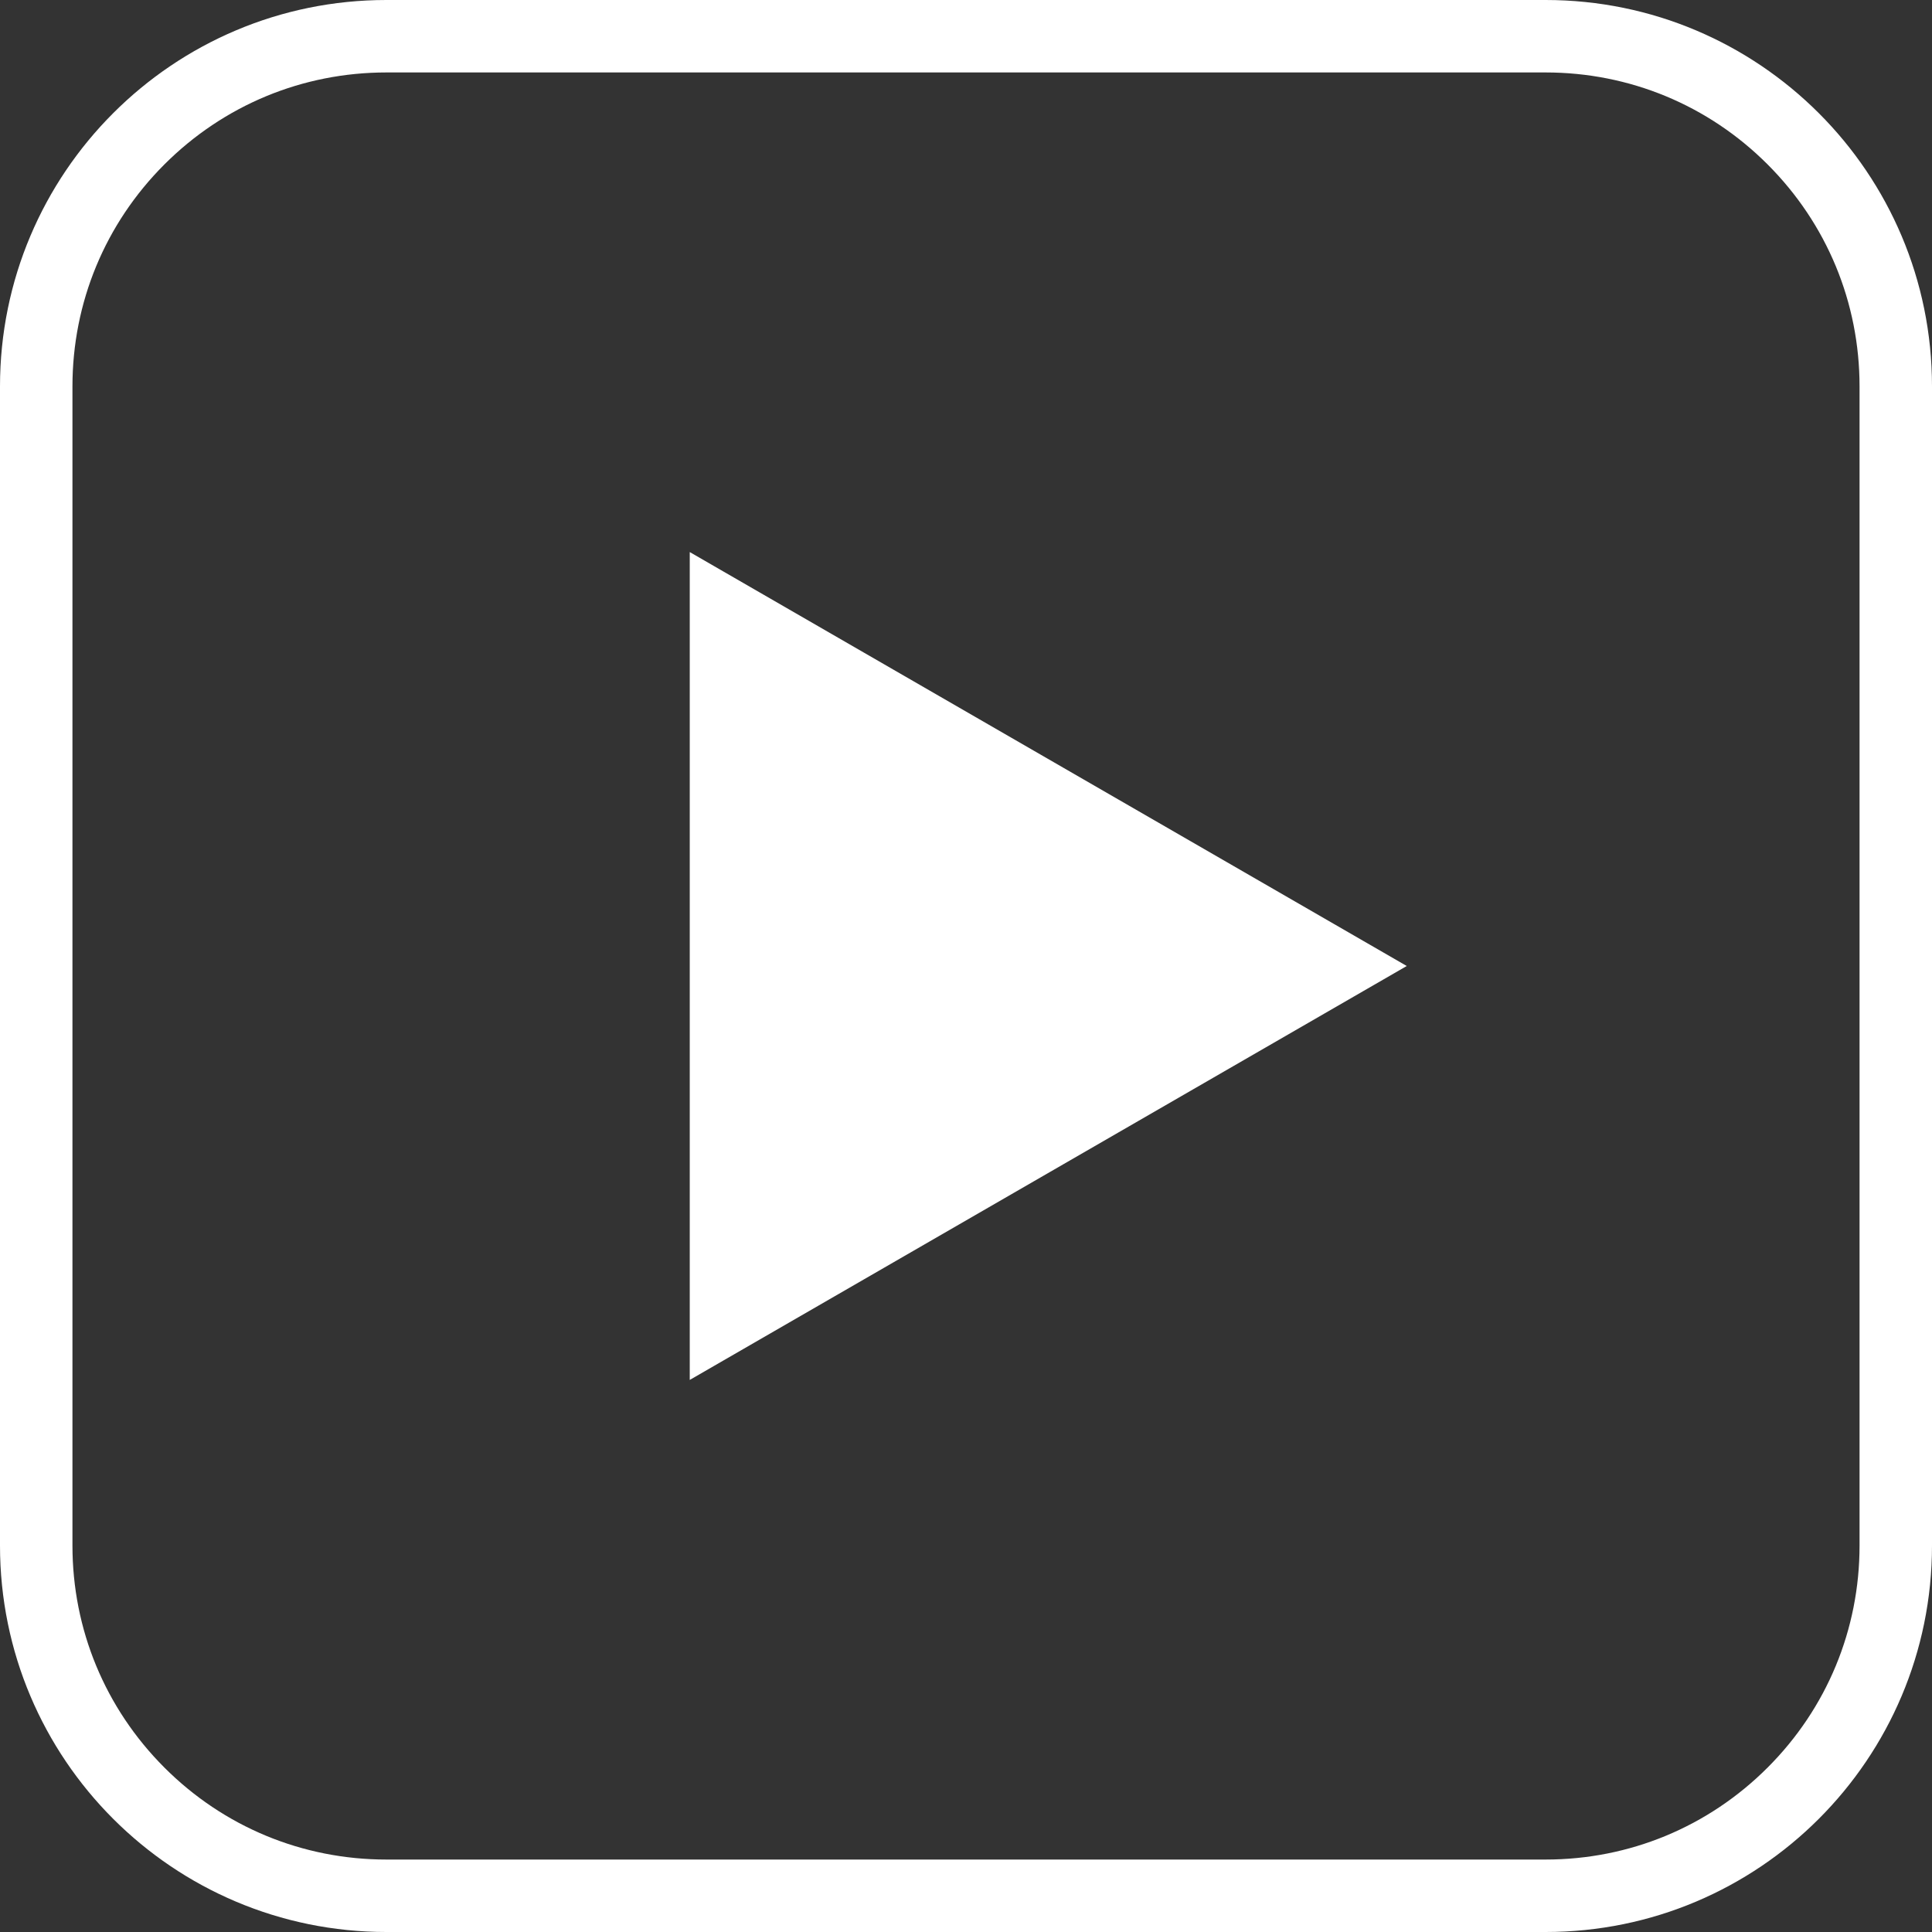
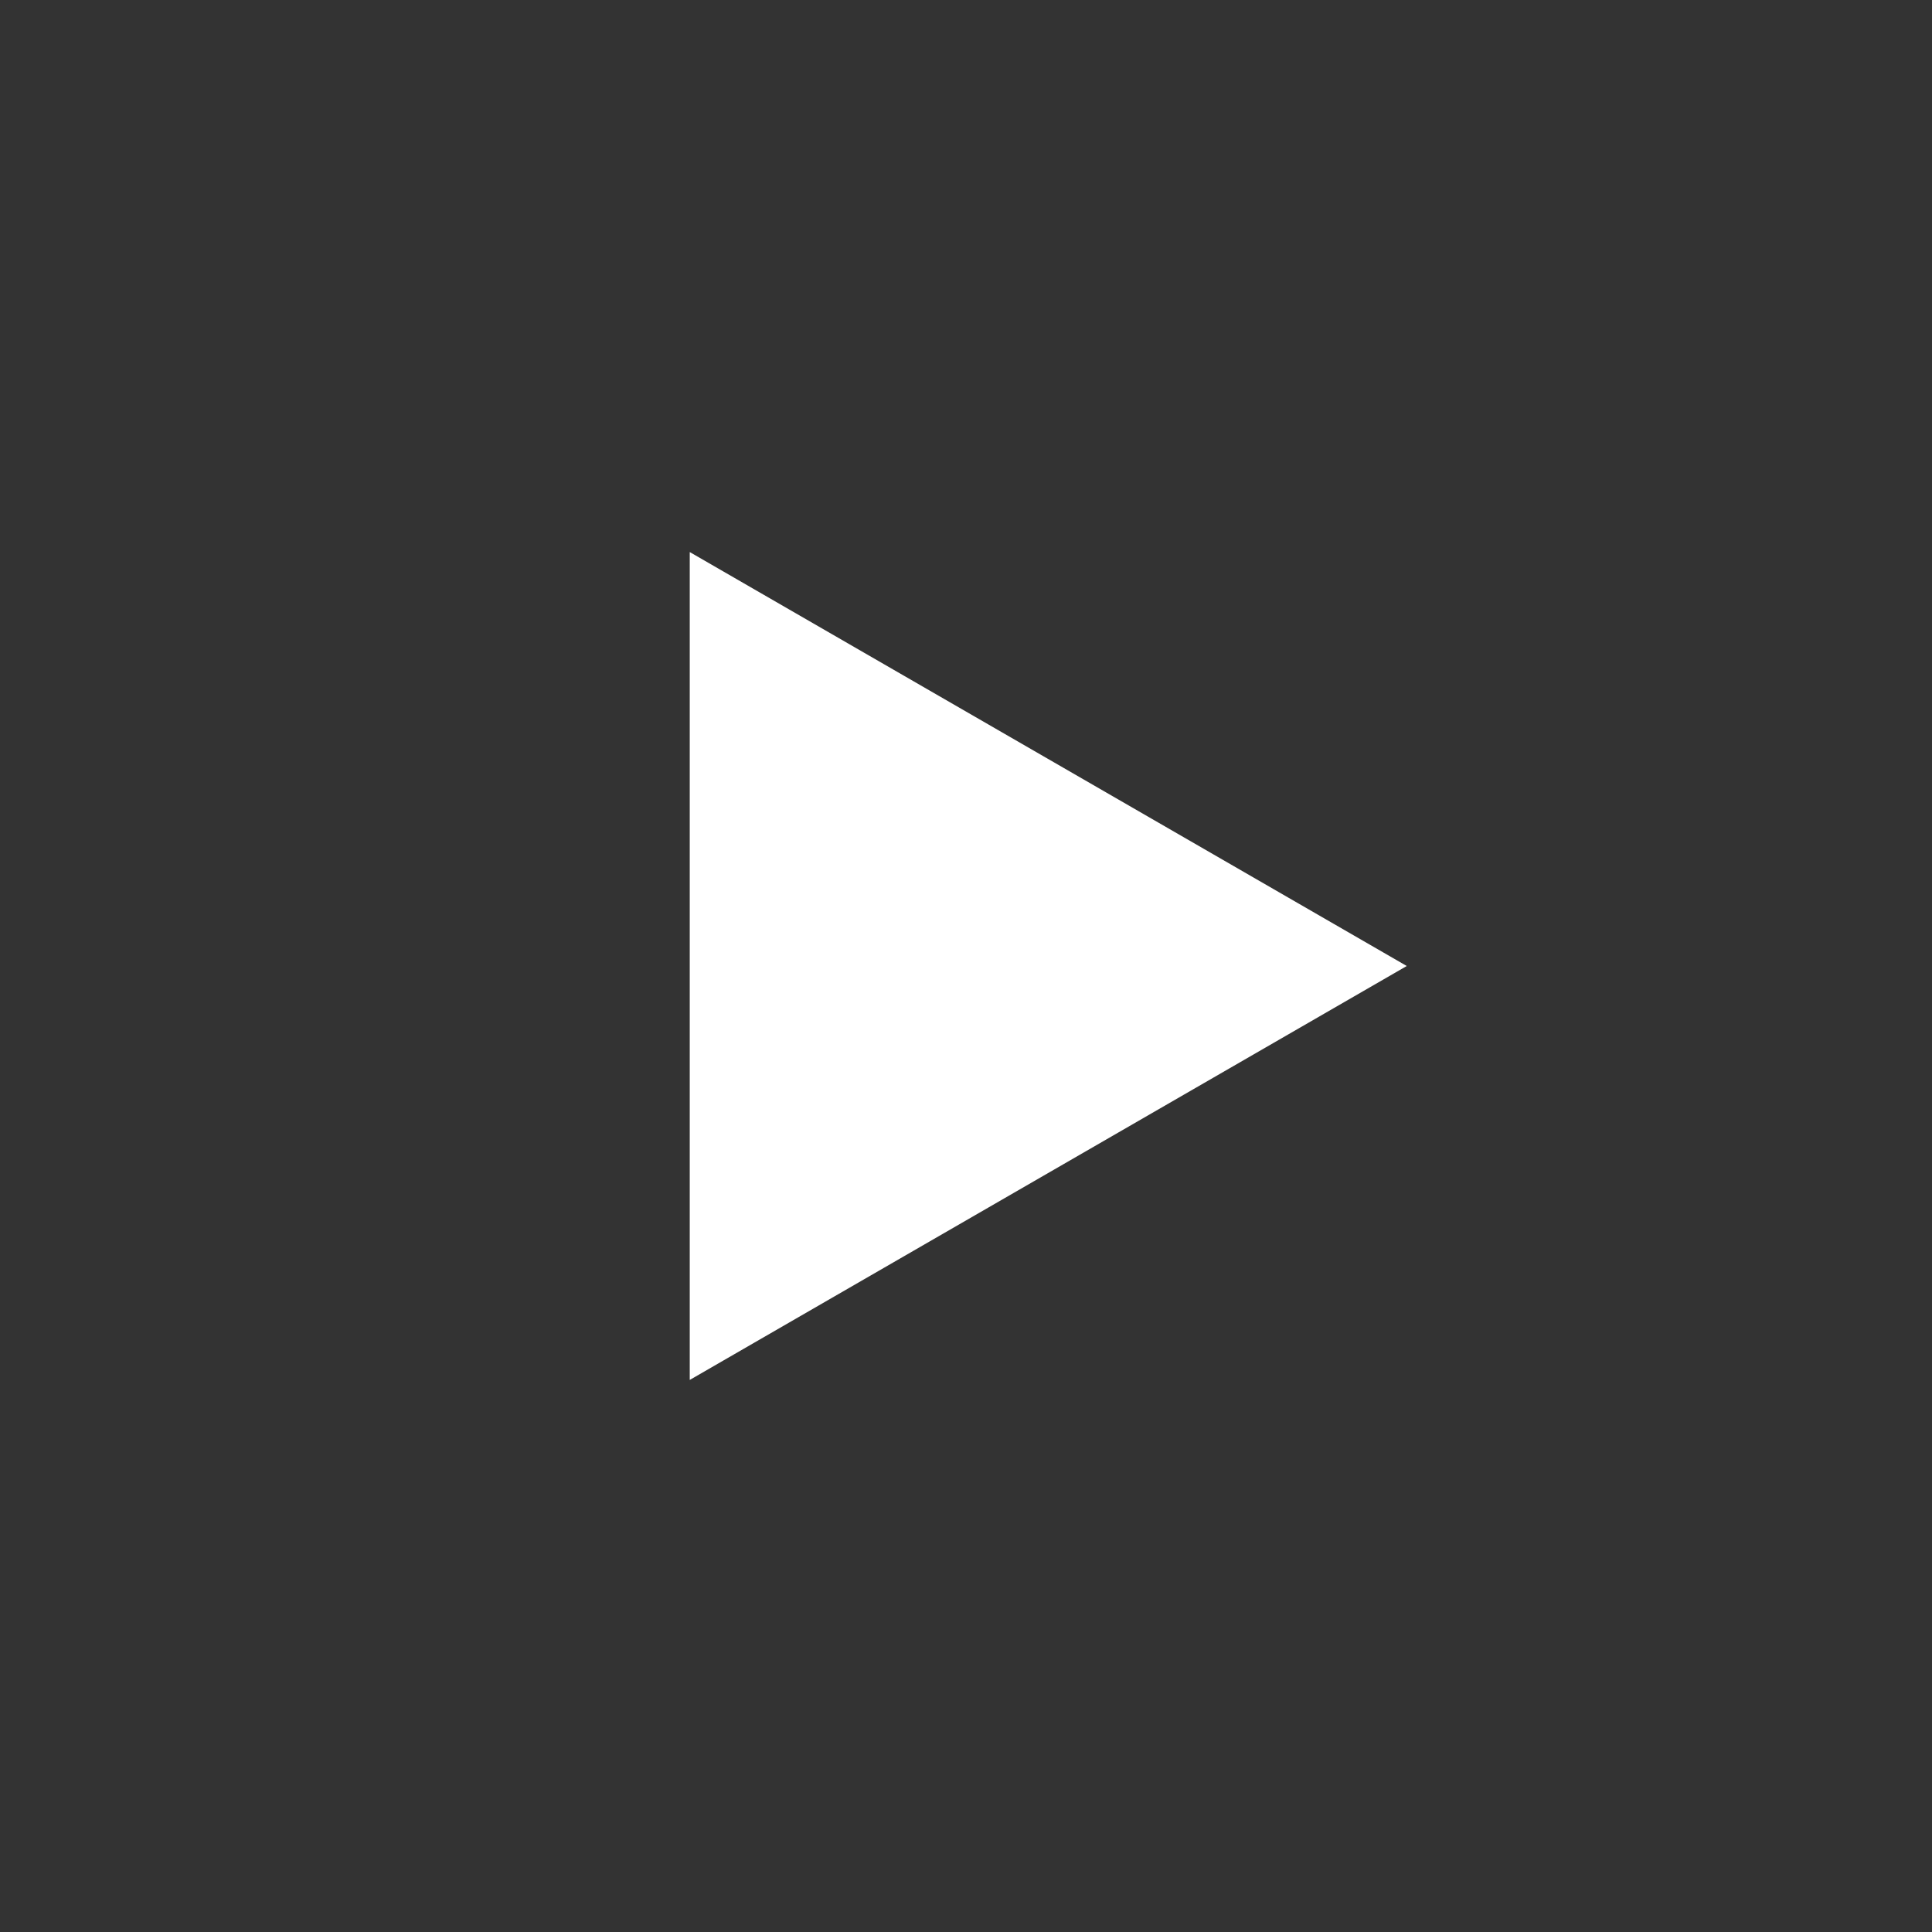
<svg xmlns="http://www.w3.org/2000/svg" id="logos_mono" data-name="logos mono" viewBox="0 0 800 800">
  <rect x="0" y="0" width="800" height="800" fill="#333333" stroke="none" />
  <defs>
    <style>
      .cls-1 {
        fill: #fff;
        stroke-width: 0px;
      }
    </style>
  </defs>
  <g id="youtube">
-     <path class="cls-1" d="M640,30c34.72,0,67.37,13.52,91.92,38.08,24.55,24.55,38.08,57.2,38.08,91.92v480c0,34.72-13.52,67.37-38.08,91.92-24.55,24.55-57.2,38.08-91.92,38.08H160c-34.72,0-67.37-13.52-91.92-38.08s-38.08-57.2-38.08-91.92V160c0-34.72,13.52-67.37,38.08-91.92s57.2-38.08,91.92-38.08h480M640,0H160C71.63,0,0,71.63,0,160v480c0,88.37,71.63,160,160,160h480c88.37,0,160-71.63,160-160V160C800,71.63,728.37,0,640,0h0Z" />
-     <path class="cls-1" d="M285.61,571.4l296.9-171.4-296.9-171.4v342.8Z" />
+     <path class="cls-1" d="M285.61,571.4l296.9-171.4-296.9-171.4v342.8" />
  </g>
</svg>